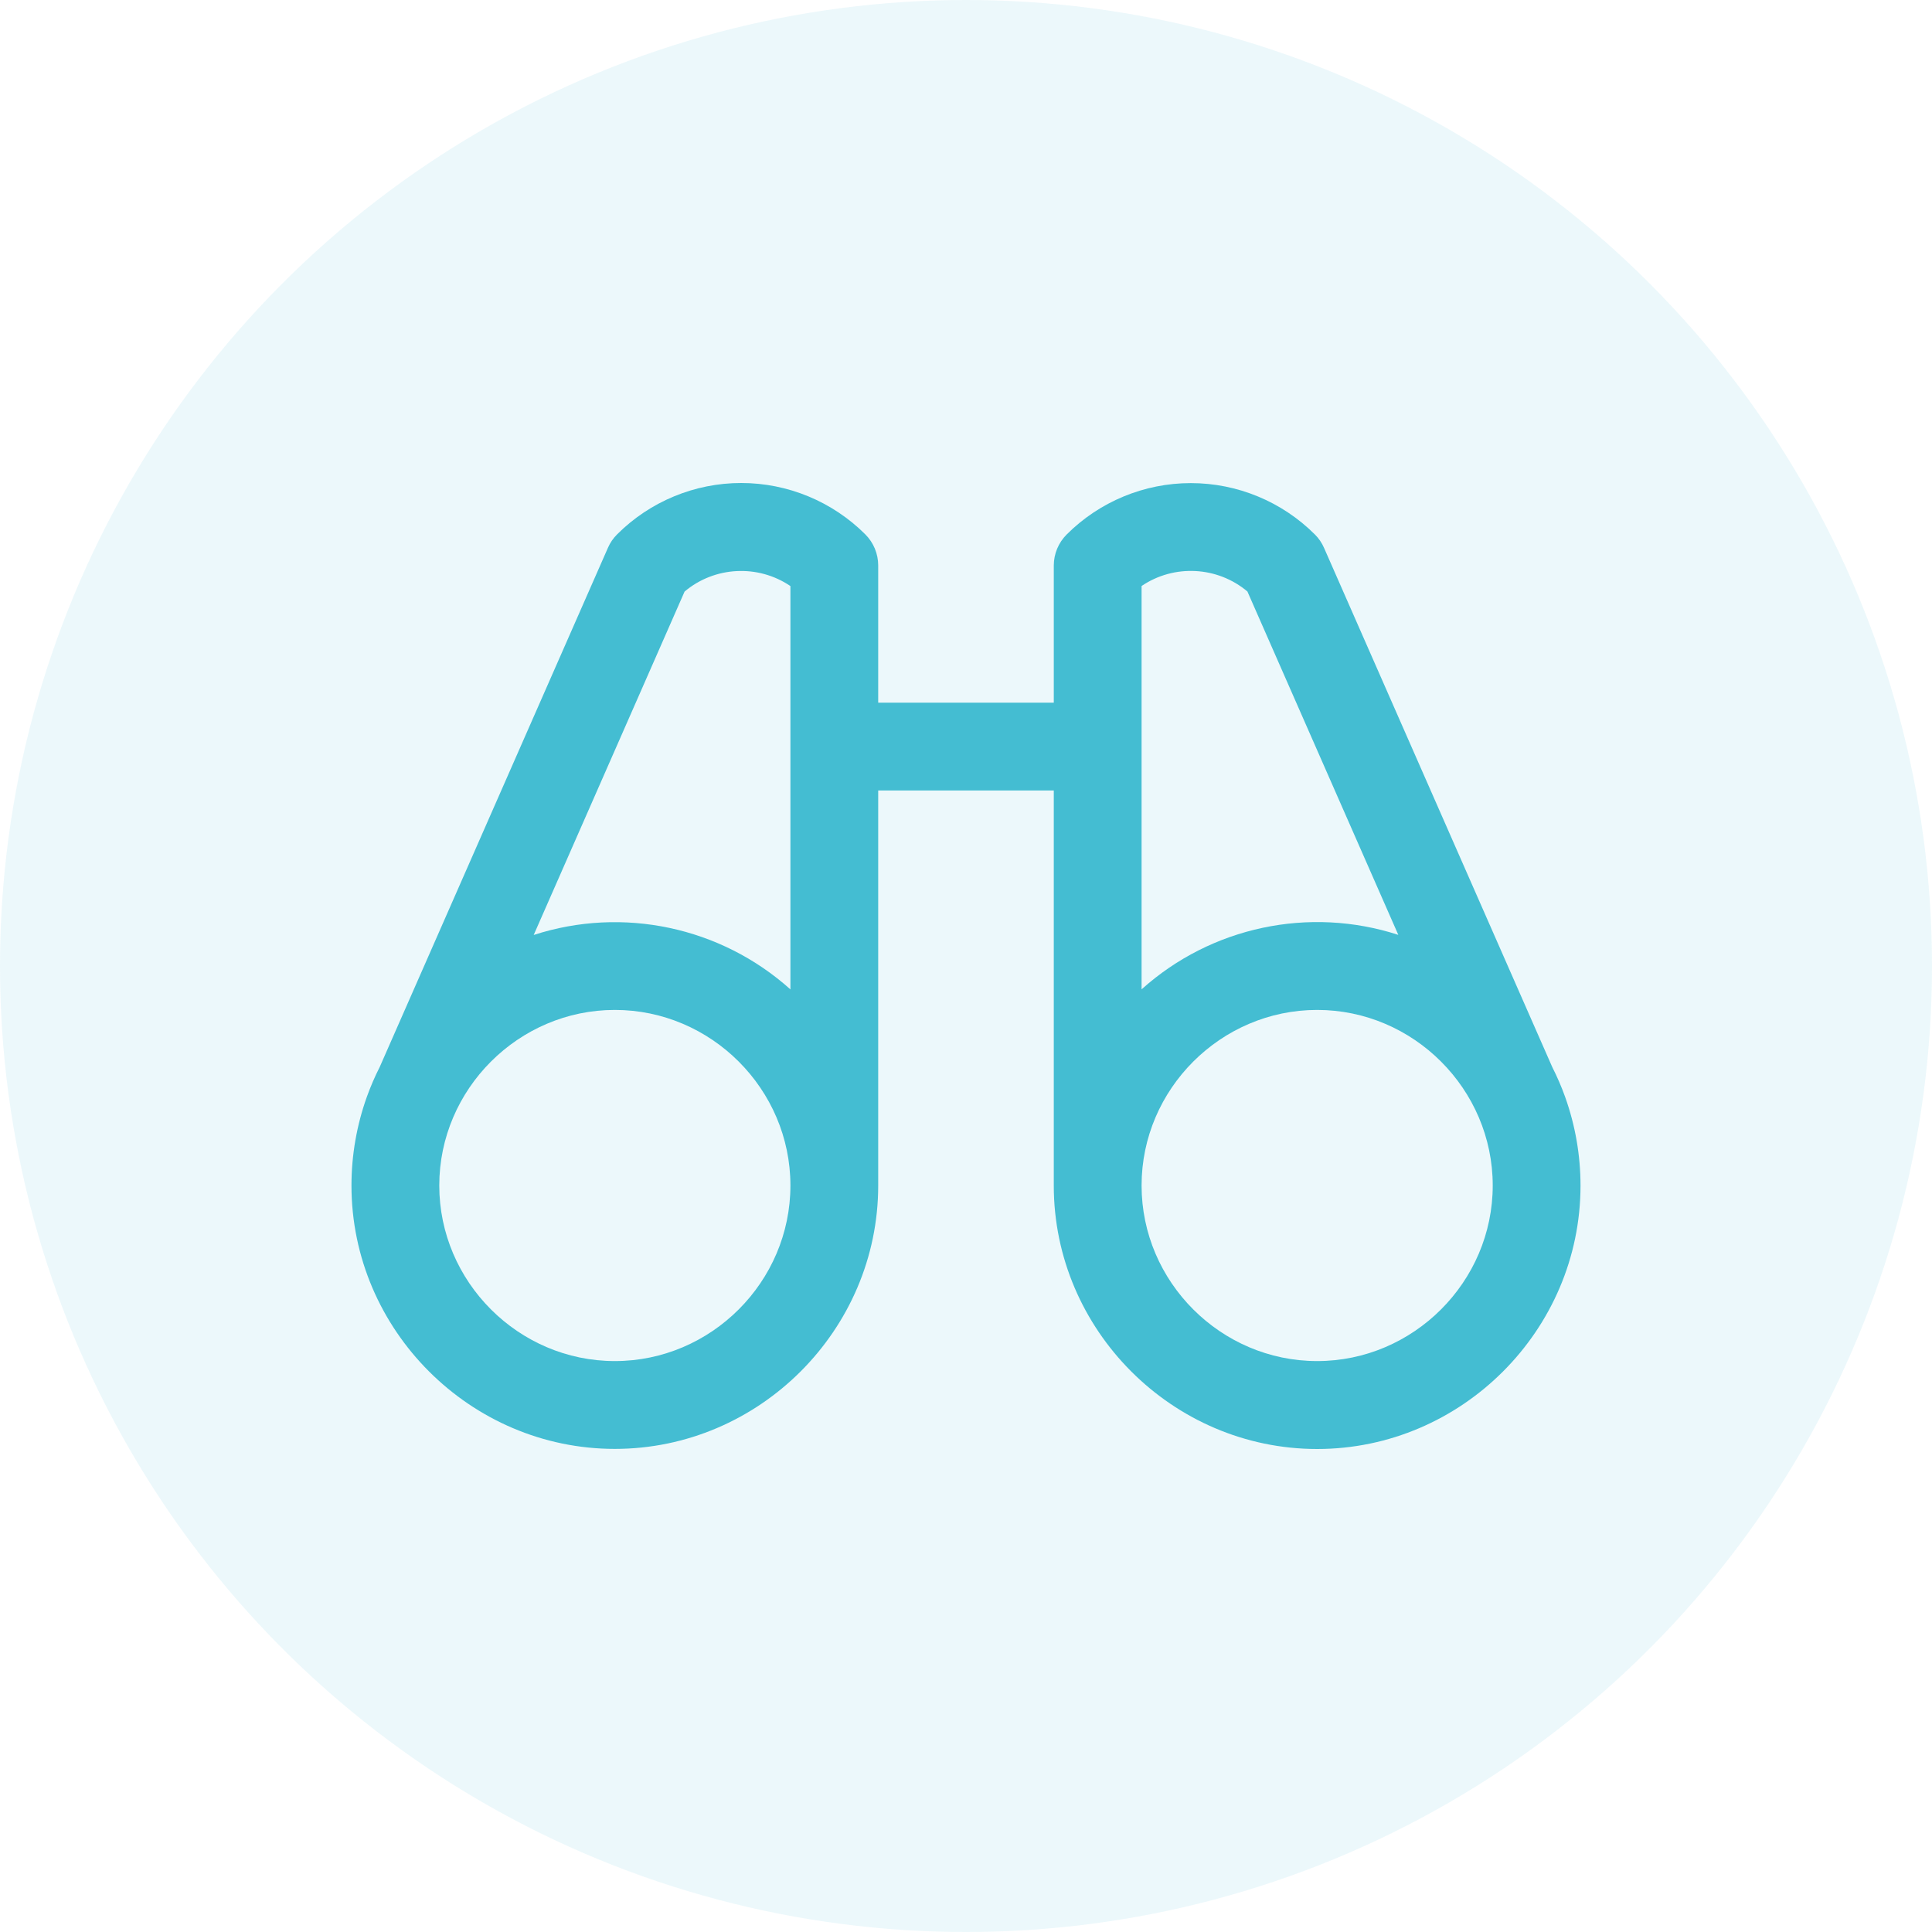
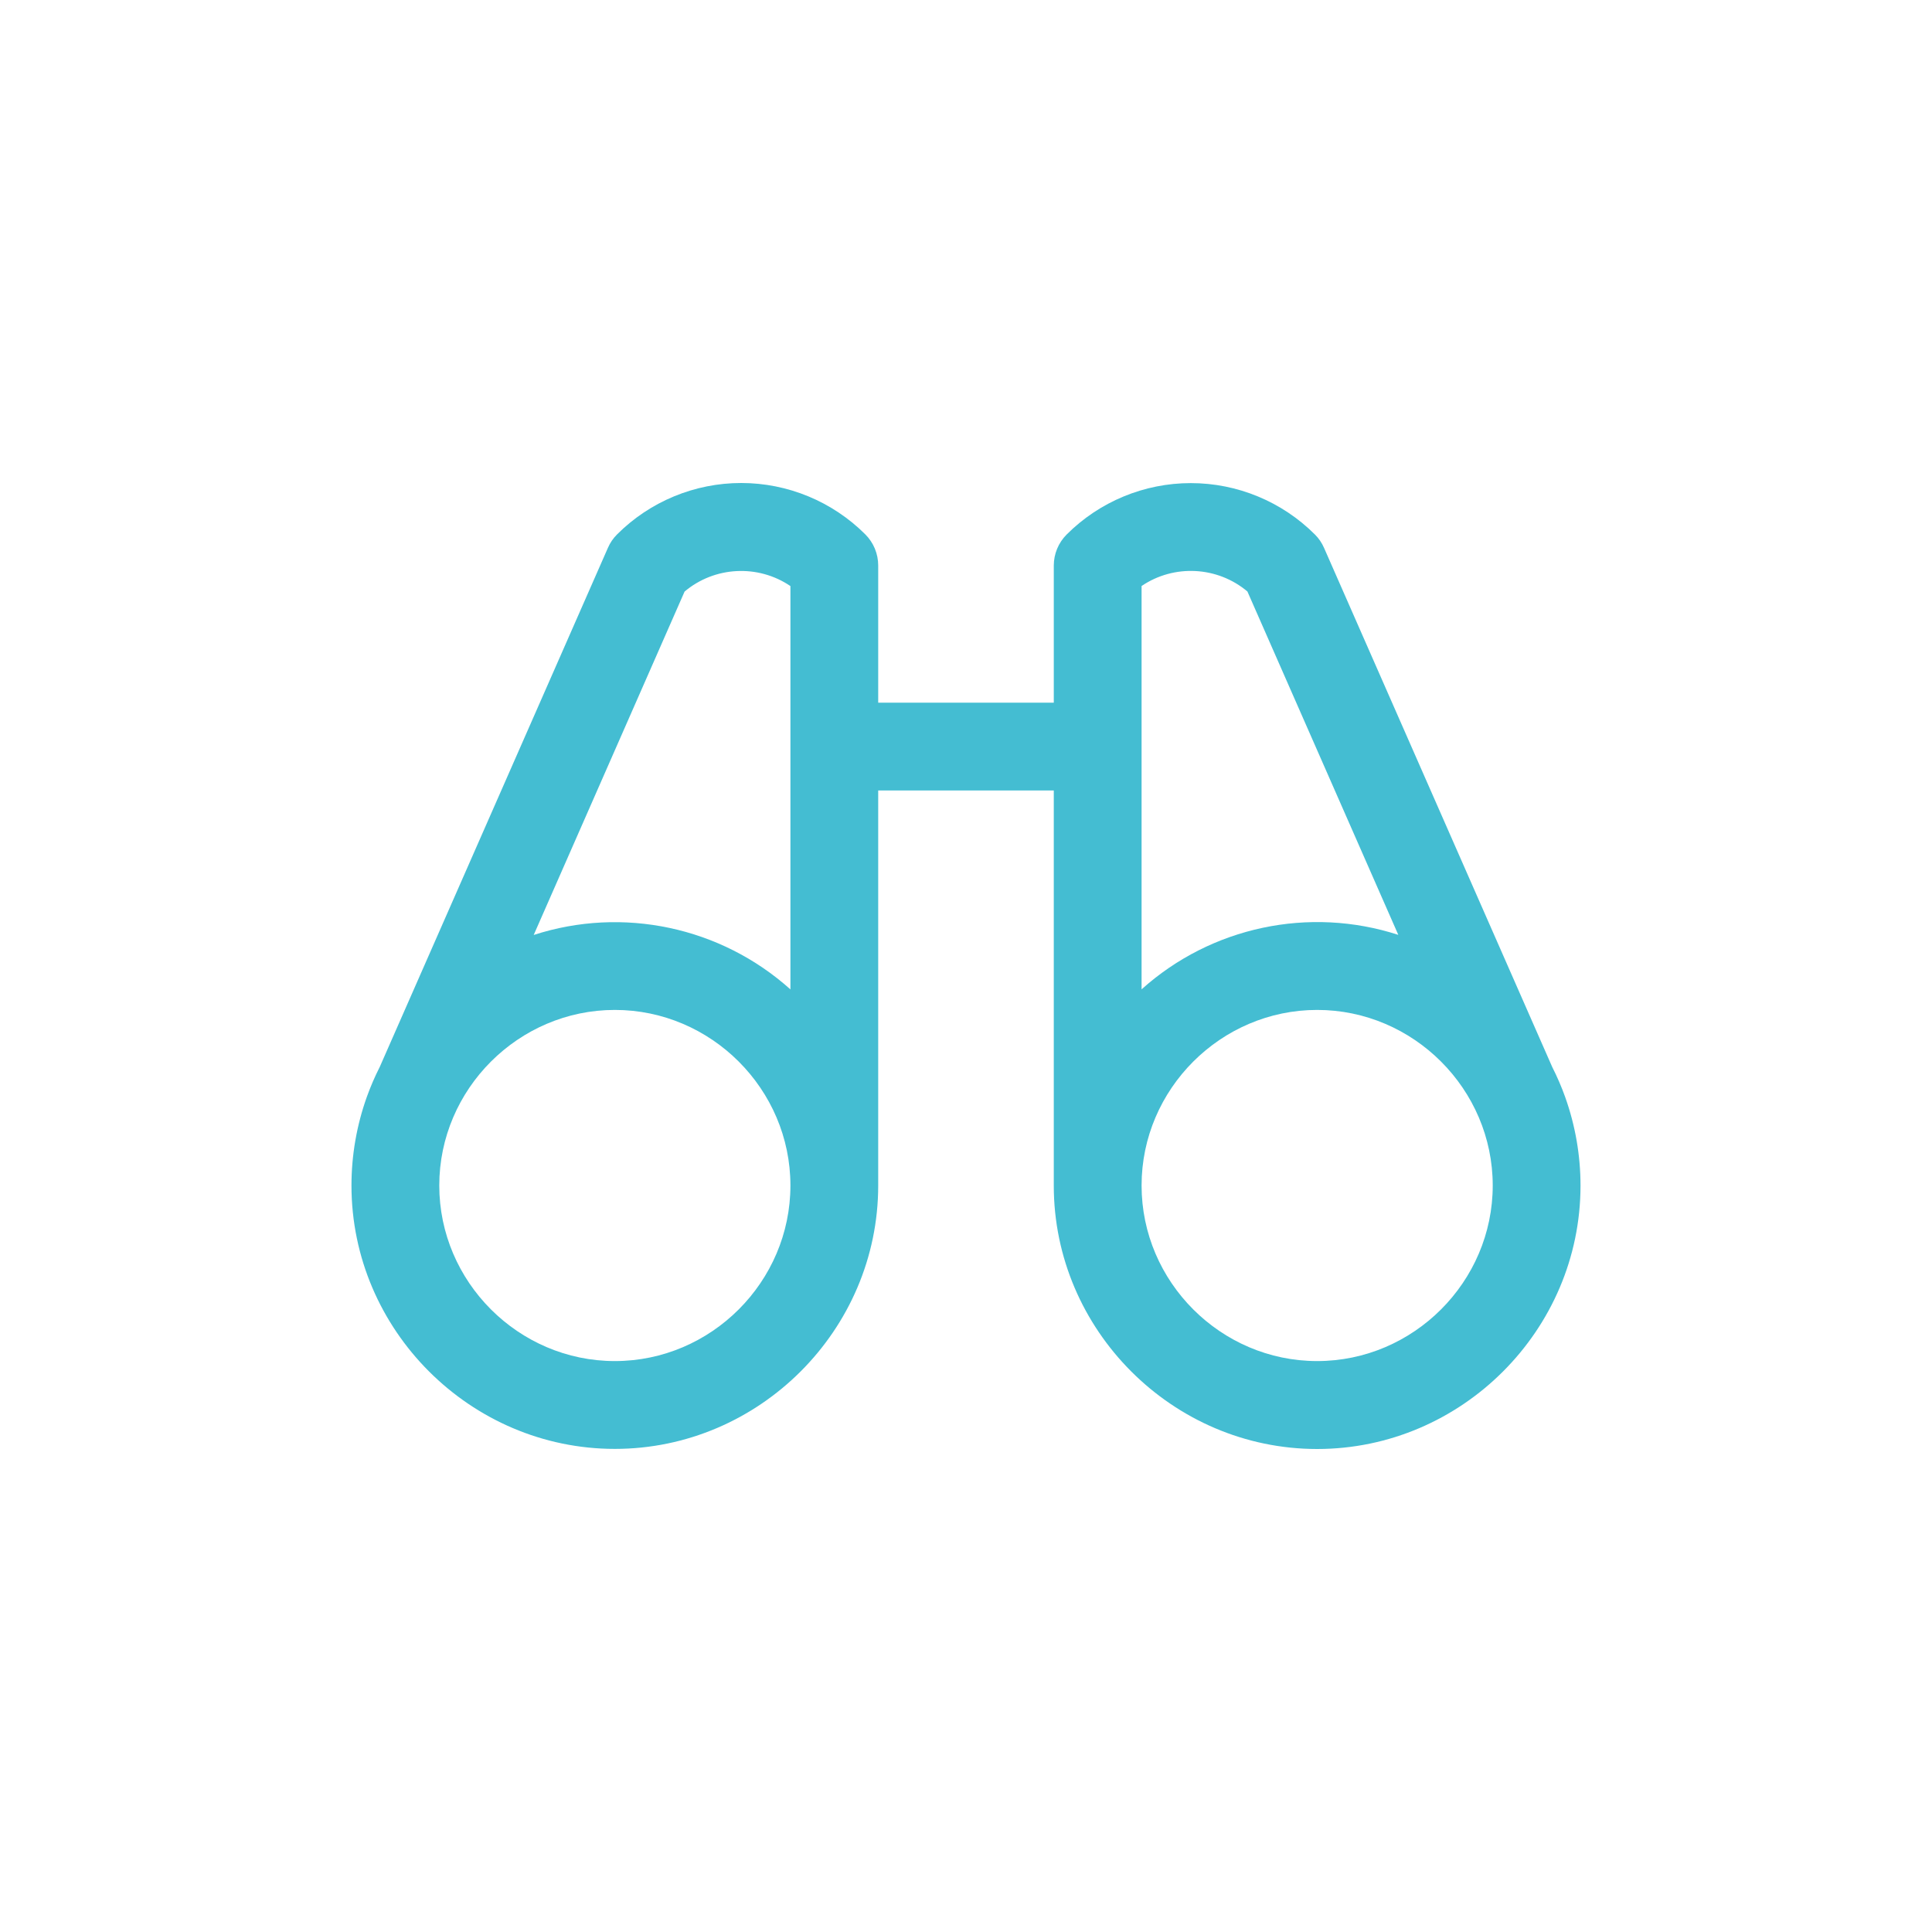
<svg xmlns="http://www.w3.org/2000/svg" width="100%" height="100%" viewBox="0 0 200 200" version="1.1" xml:space="preserve" style="fill-rule:evenodd;clip-rule:evenodd;stroke-linejoin:round;stroke-miterlimit:2;">
  <g>
-     <circle cx="100" cy="100" r="100" style="fill:#44bdd2;fill-opacity:0.1;" />
-     <path d="M162.025,113.561c-0.38,-1.059 -0.826,-2.093 -1.335,-3.096l-23.623,-53.743c-0.223,-0.517 -0.543,-0.988 -0.943,-1.386c-3.407,-3.408 -8.034,-5.325 -12.853,-5.325c-4.82,0 -9.447,1.917 -12.854,5.325c-0.849,0.85 -1.327,2.003 -1.329,3.204l-0,14.2l-18.176,-0l0,-14.2c0.001,-1.205 -0.477,-2.362 -1.329,-3.215c-3.407,-3.408 -8.034,-5.325 -12.854,-5.325c-4.819,0 -9.446,1.917 -12.853,5.325c-0.4,0.398 -0.72,0.868 -0.943,1.386l-23.623,53.743c-0.509,1.003 -0.955,2.037 -1.335,3.096c-1.052,2.944 -1.59,6.048 -1.59,9.175c0,14.956 12.307,27.264 27.264,27.264c14.956,-0 27.263,-12.308 27.263,-27.264c0,-0.001 0,-40.898 0,-40.898l18.176,0l-0,40.896c-0,0.004 -0,0.009 -0,0.013c-0,14.957 12.307,27.264 27.263,27.264c14.957,0 27.264,-12.307 27.264,-27.264c-0,-3.127 -0.538,-6.23 -1.59,-9.175Zm-91.157,-52.323c3.104,-2.614 7.599,-2.847 10.956,-0.568l0,41.753c-7.211,-6.475 -17.358,-8.627 -26.576,-5.635l15.62,-35.55Zm-7.219,79.66c-9.971,0 -18.176,-8.204 -18.176,-18.175c-0,-9.971 8.205,-18.176 18.176,-18.176c9.971,0 18.175,8.205 18.175,18.176c0,9.971 -8.204,18.175 -18.175,18.175Zm54.527,-80.234c3.357,-2.278 7.852,-2.045 10.956,0.568l15.62,35.545c-9.219,-2.991 -19.366,-0.837 -26.576,5.64l-0,-41.753Zm18.175,80.234c-9.971,0 -18.175,-8.204 -18.175,-18.175c-0,-9.971 8.204,-18.176 18.175,-18.176c9.971,0 18.176,8.205 18.176,18.176c0,9.971 -8.205,18.175 -18.176,18.175Z" style="fill:#44bdd2;fill-rule:nonzero;" />
+     <path d="M162.025,113.561c-0.38,-1.059 -0.826,-2.093 -1.335,-3.096l-23.623,-53.743c-0.223,-0.517 -0.543,-0.988 -0.943,-1.386c-3.407,-3.408 -8.034,-5.325 -12.853,-5.325c-4.82,0 -9.447,1.917 -12.854,5.325c-0.849,0.85 -1.327,2.003 -1.329,3.204l-0,14.2l-18.176,-0l0,-14.2c0.001,-1.205 -0.477,-2.362 -1.329,-3.215c-3.407,-3.408 -8.034,-5.325 -12.854,-5.325c-4.819,0 -9.446,1.917 -12.853,5.325c-0.4,0.398 -0.72,0.868 -0.943,1.386l-23.623,53.743c-0.509,1.003 -0.955,2.037 -1.335,3.096c-1.052,2.944 -1.59,6.048 -1.59,9.175c0,14.956 12.307,27.264 27.264,27.264c14.956,-0 27.263,-12.308 27.263,-27.264c0,-0.001 0,-40.898 0,-40.898l18.176,0l-0,40.896c-0,0.004 -0,0.009 -0,0.013c-0,14.957 12.307,27.264 27.263,27.264c14.957,0 27.264,-12.307 27.264,-27.264c-0,-3.127 -0.538,-6.23 -1.59,-9.175Zm-91.157,-52.323c3.104,-2.614 7.599,-2.847 10.956,-0.568l0,41.753c-7.211,-6.475 -17.358,-8.627 -26.576,-5.635l15.62,-35.55Zm-7.219,79.66c-9.971,0 -18.176,-8.204 -18.176,-18.175c-0,-9.971 8.205,-18.176 18.176,-18.176c9.971,0 18.175,8.205 18.175,18.176c0,9.971 -8.204,18.175 -18.175,18.175Zm54.527,-80.234c3.357,-2.278 7.852,-2.045 10.956,0.568l15.62,35.545c-9.219,-2.991 -19.366,-0.837 -26.576,5.64l-0,-41.753m18.175,80.234c-9.971,0 -18.175,-8.204 -18.175,-18.175c-0,-9.971 8.204,-18.176 18.175,-18.176c9.971,0 18.176,8.205 18.176,18.176c0,9.971 -8.205,18.175 -18.176,18.175Z" style="fill:#44bdd2;fill-rule:nonzero;" />
  </g>
</svg>